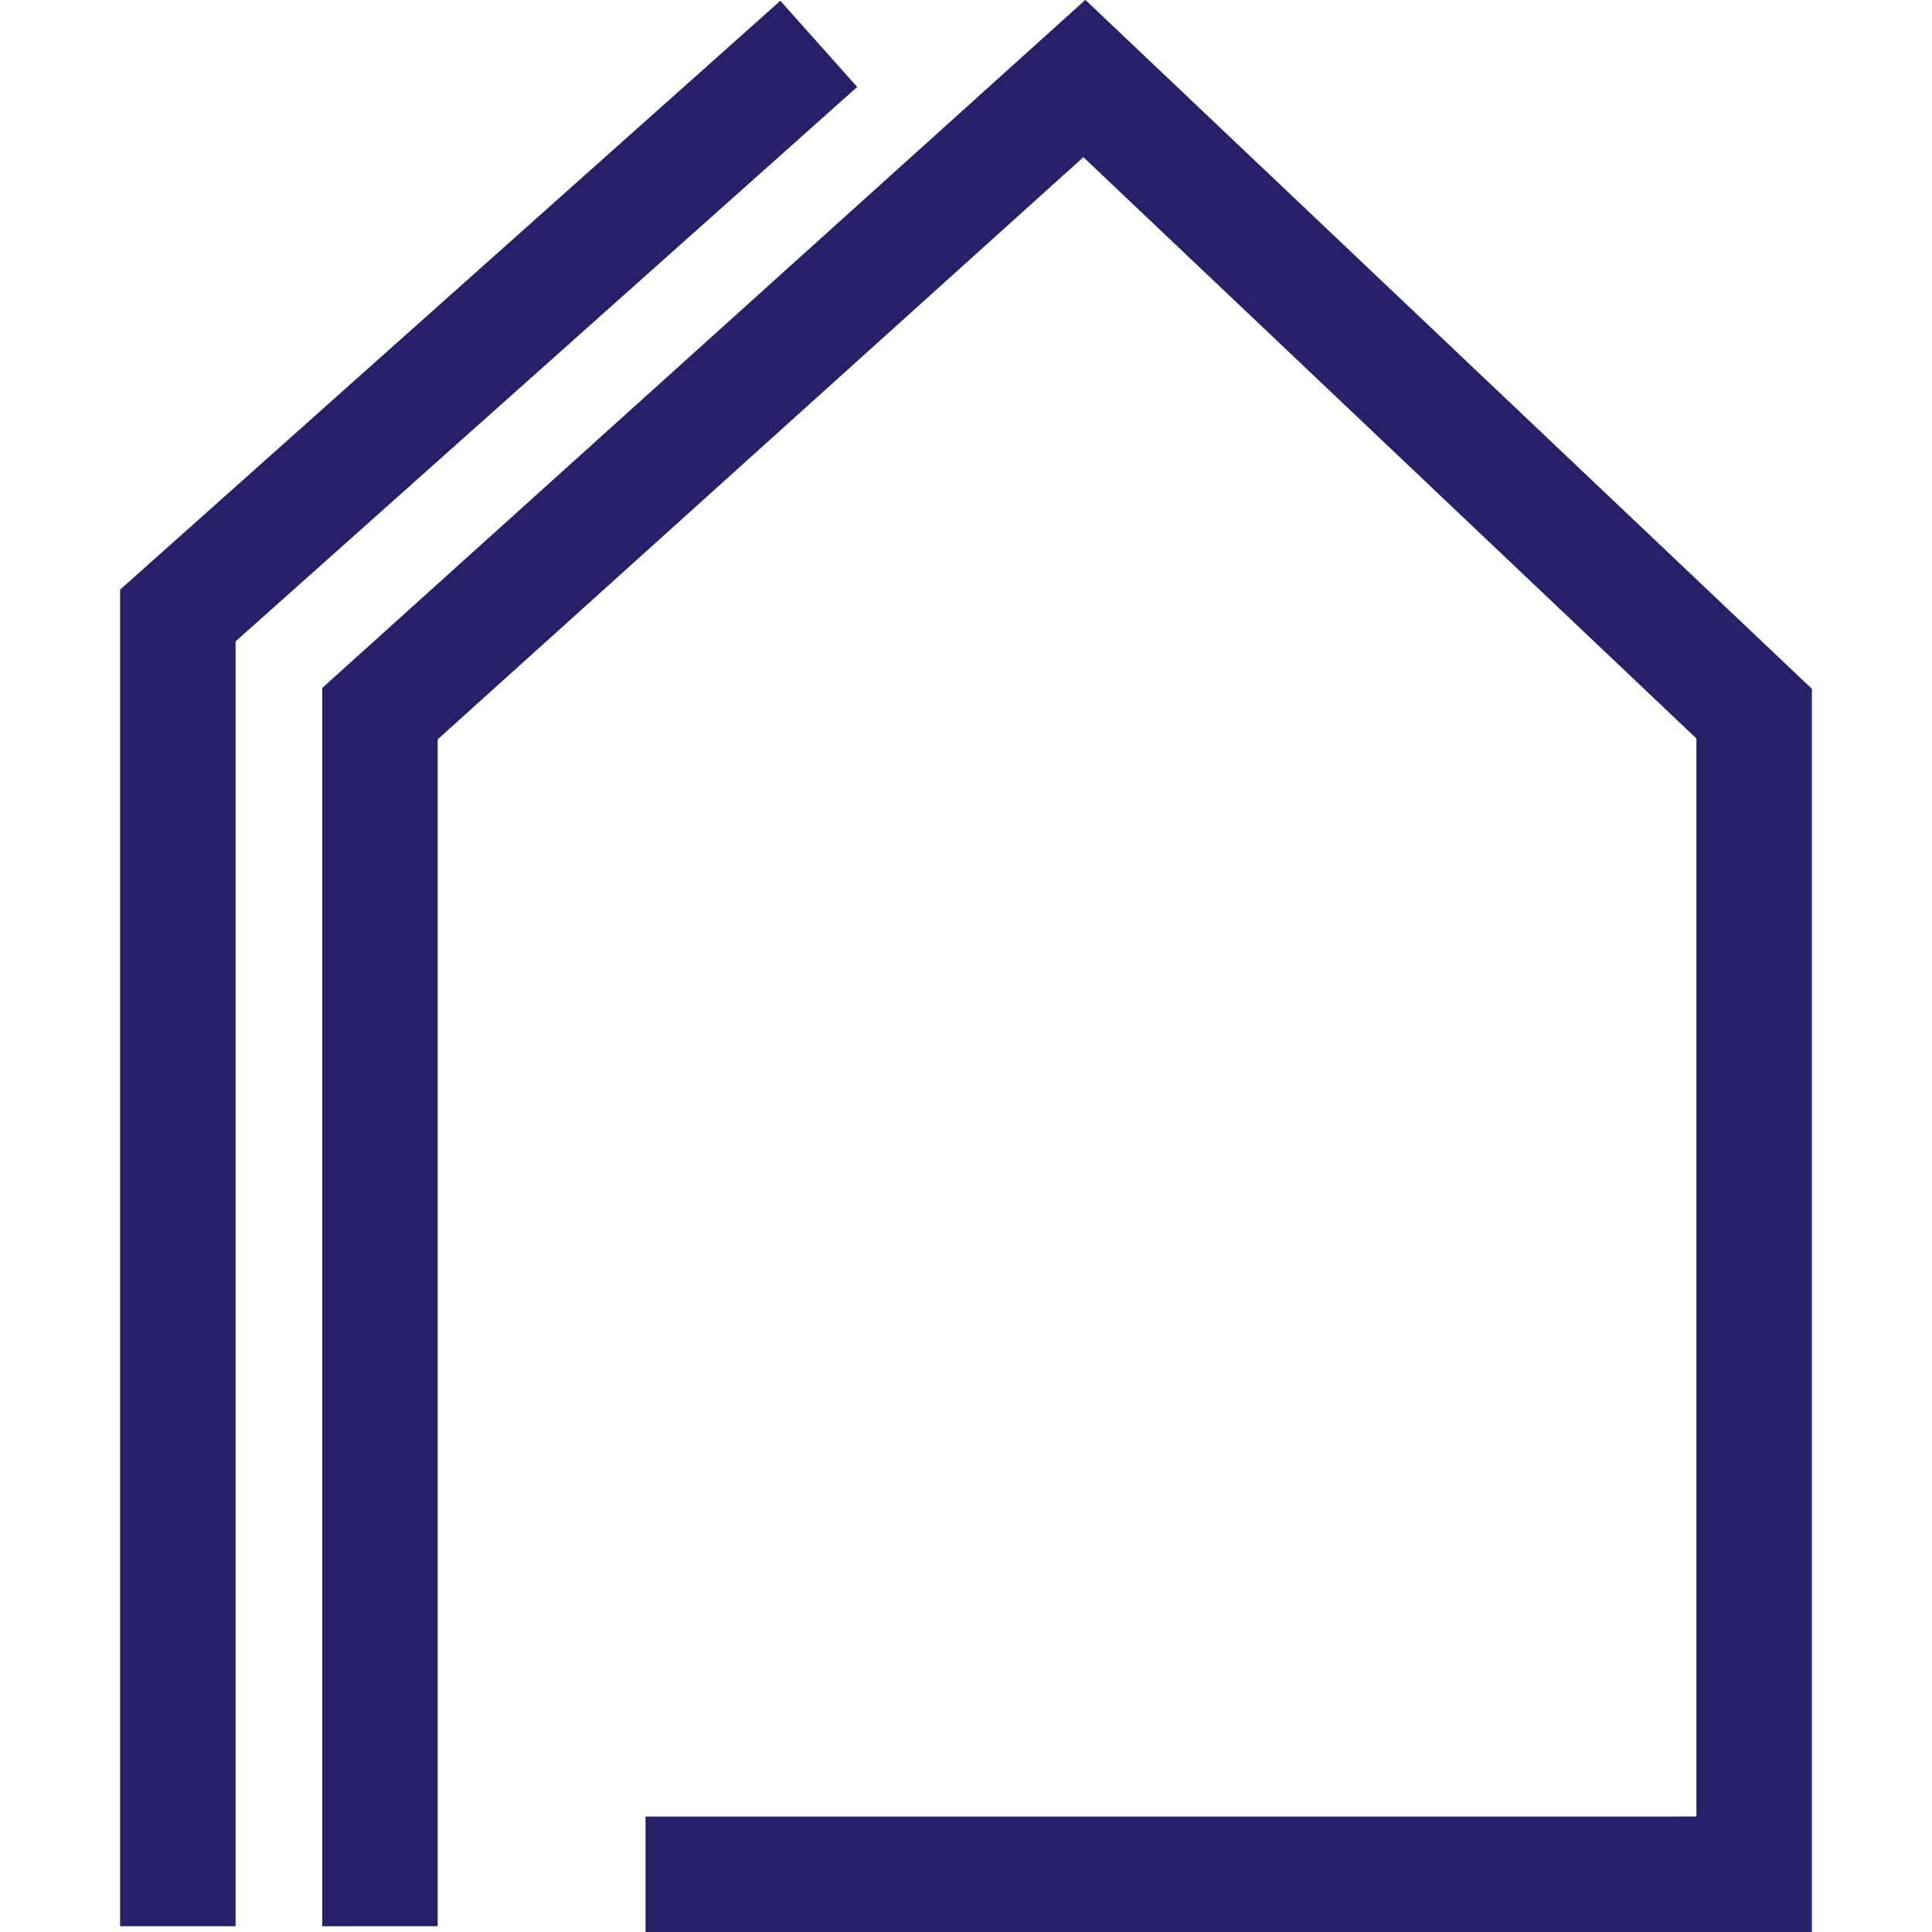
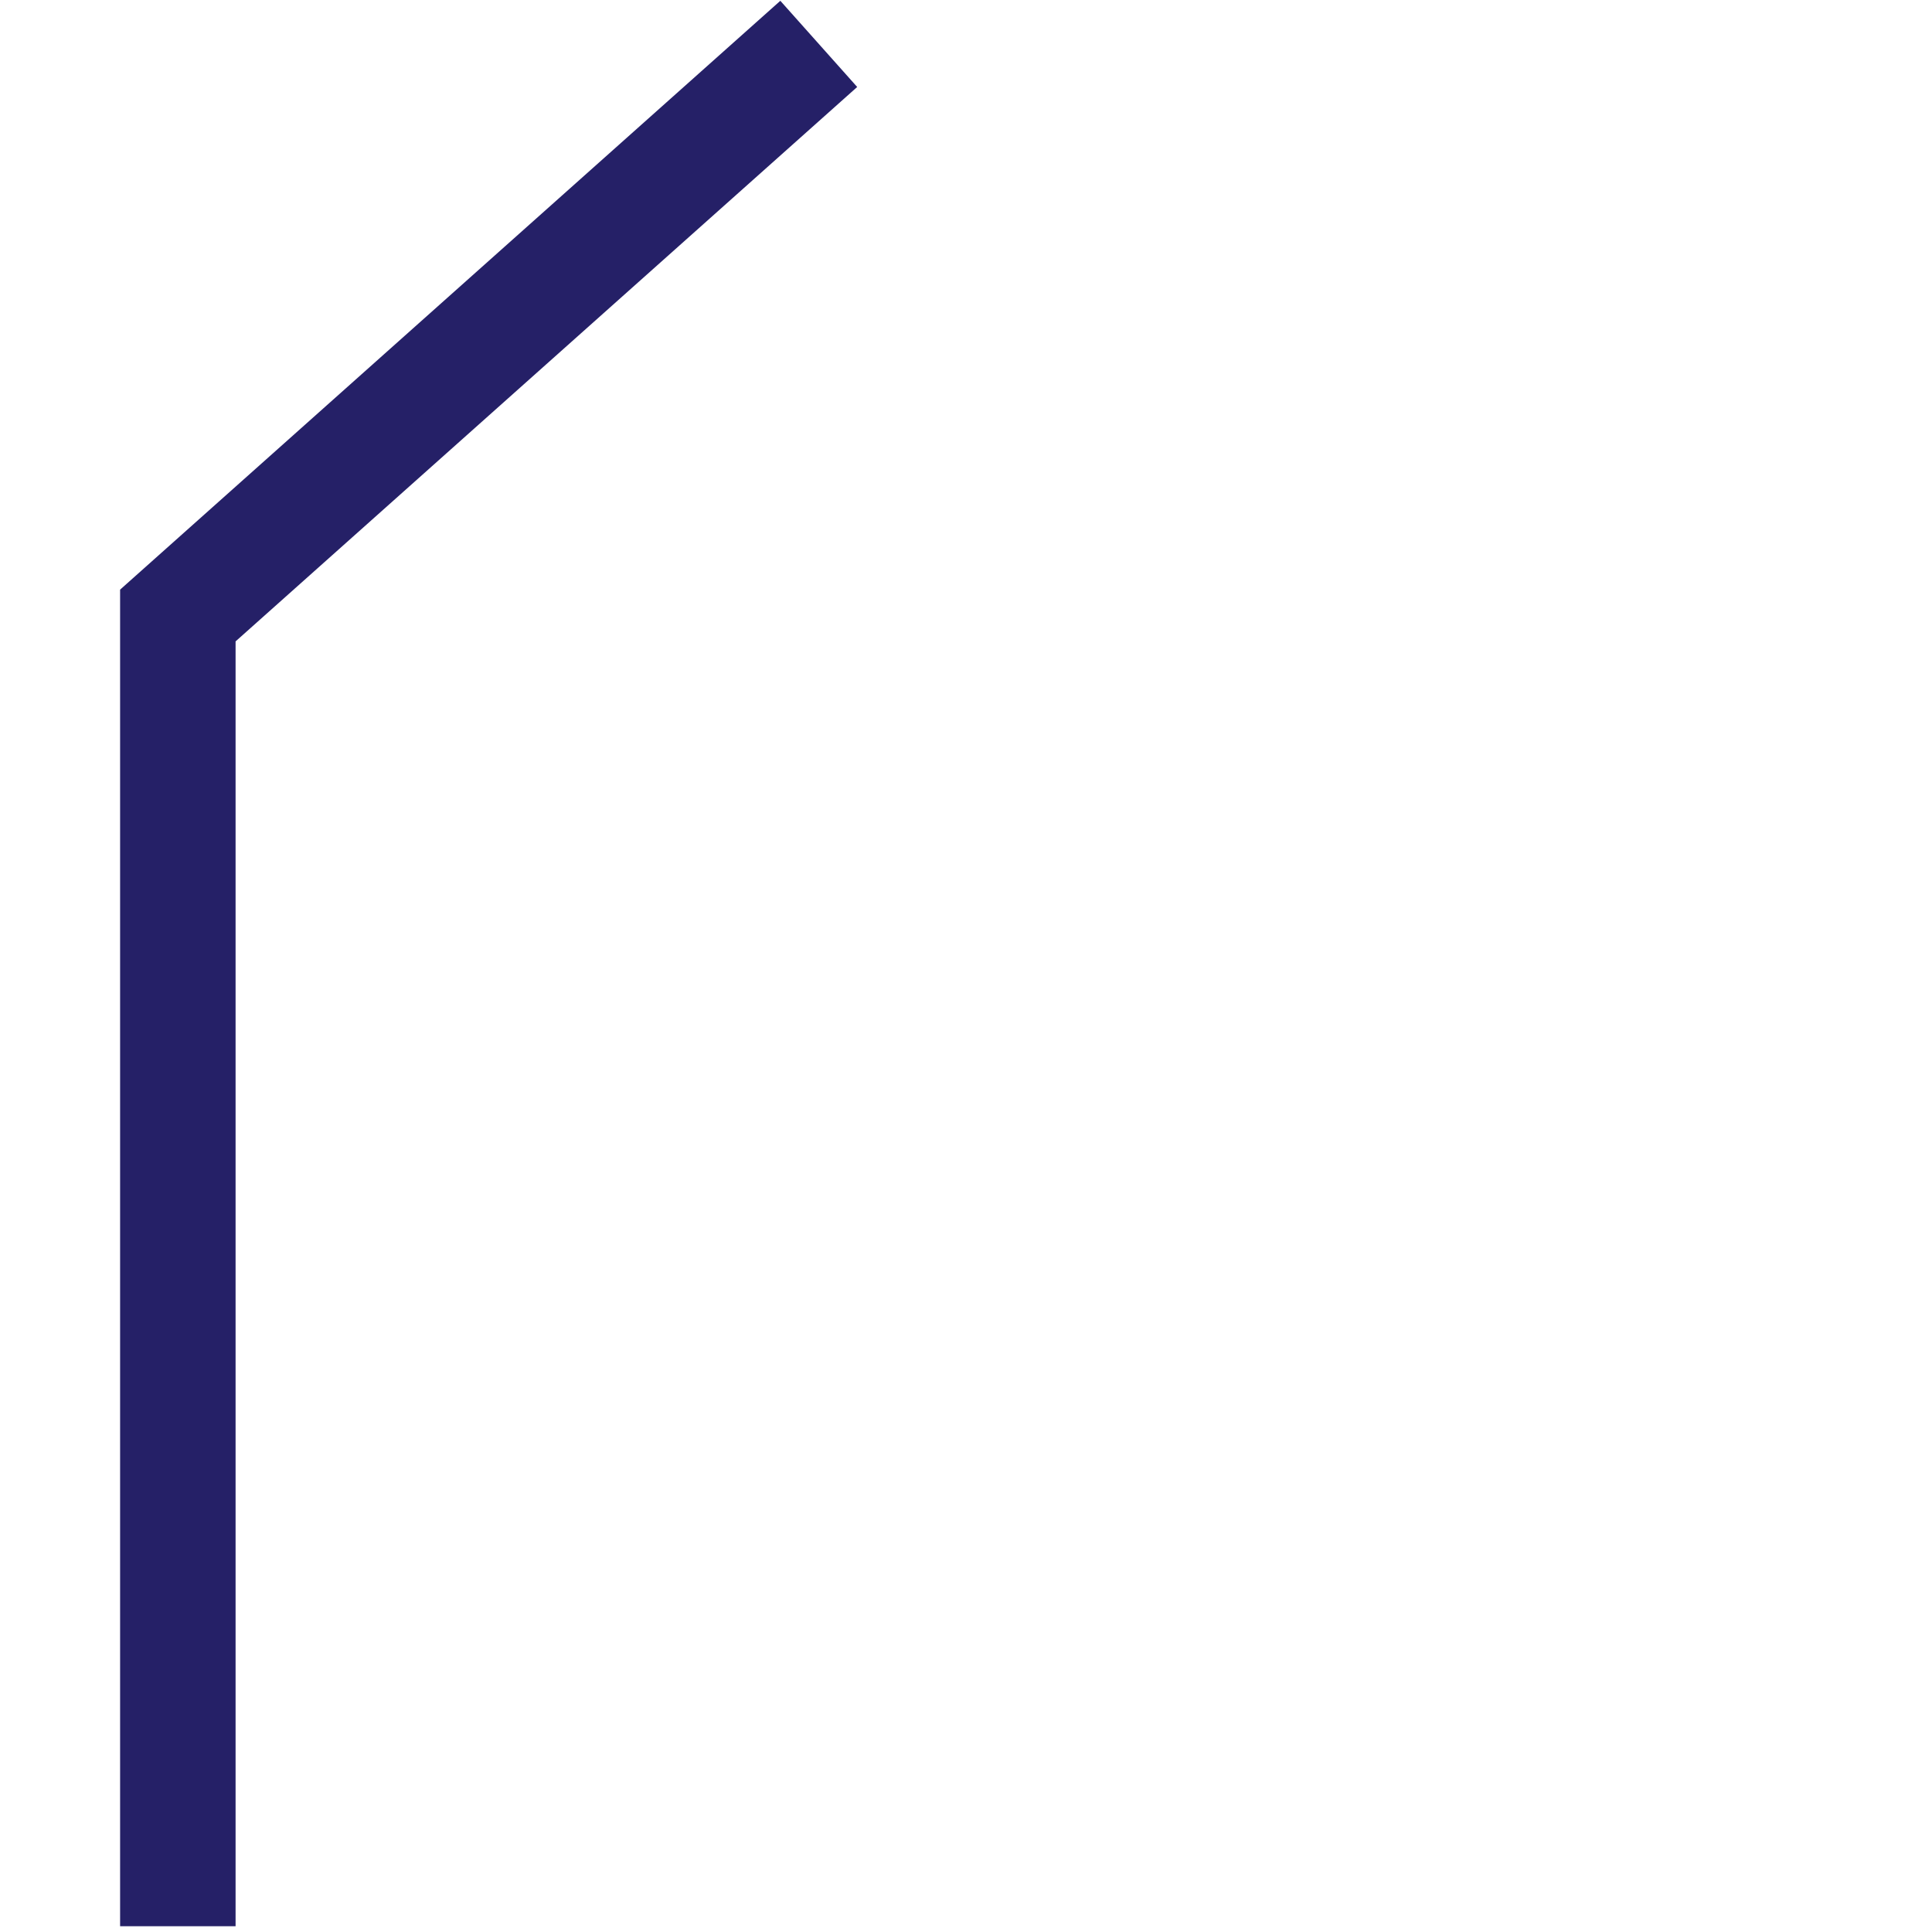
<svg xmlns="http://www.w3.org/2000/svg" width="17" height="17" viewBox="0 0 29.3 33.46">
  <path fill="none" stroke="#252067" stroke-miterlimit="10" stroke-width="2" d="M1 33.36v-22.7L12.1.76" />
-   <path fill="none" stroke="#252067" stroke-miterlimit="10" stroke-width="2" d="M4.5 33.36v-21l12.2-11 11.6 11v20.1H9.1" />
</svg>